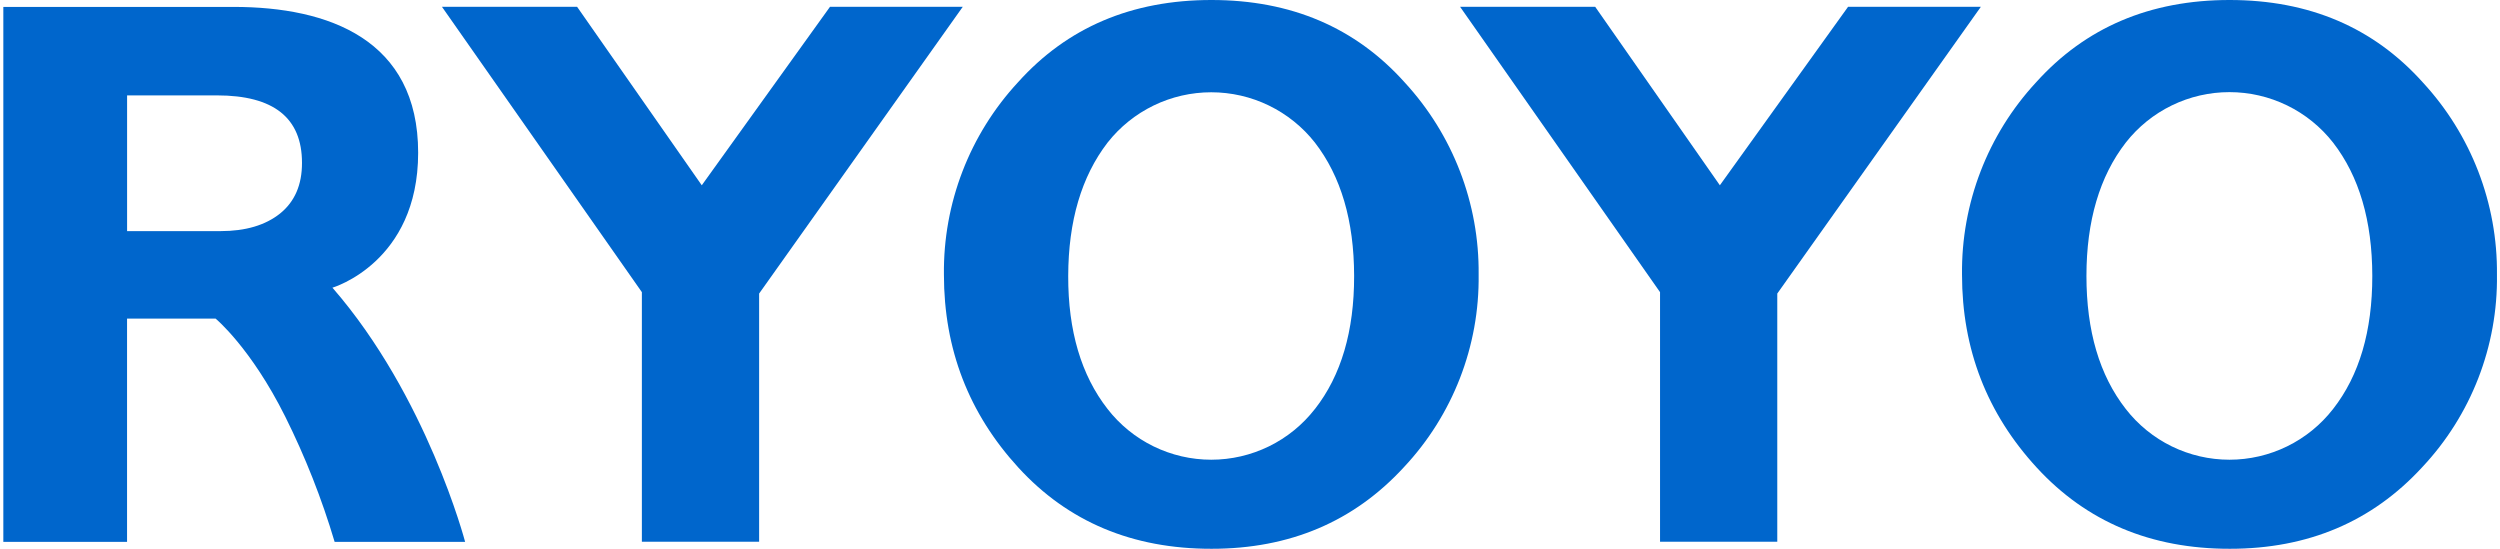
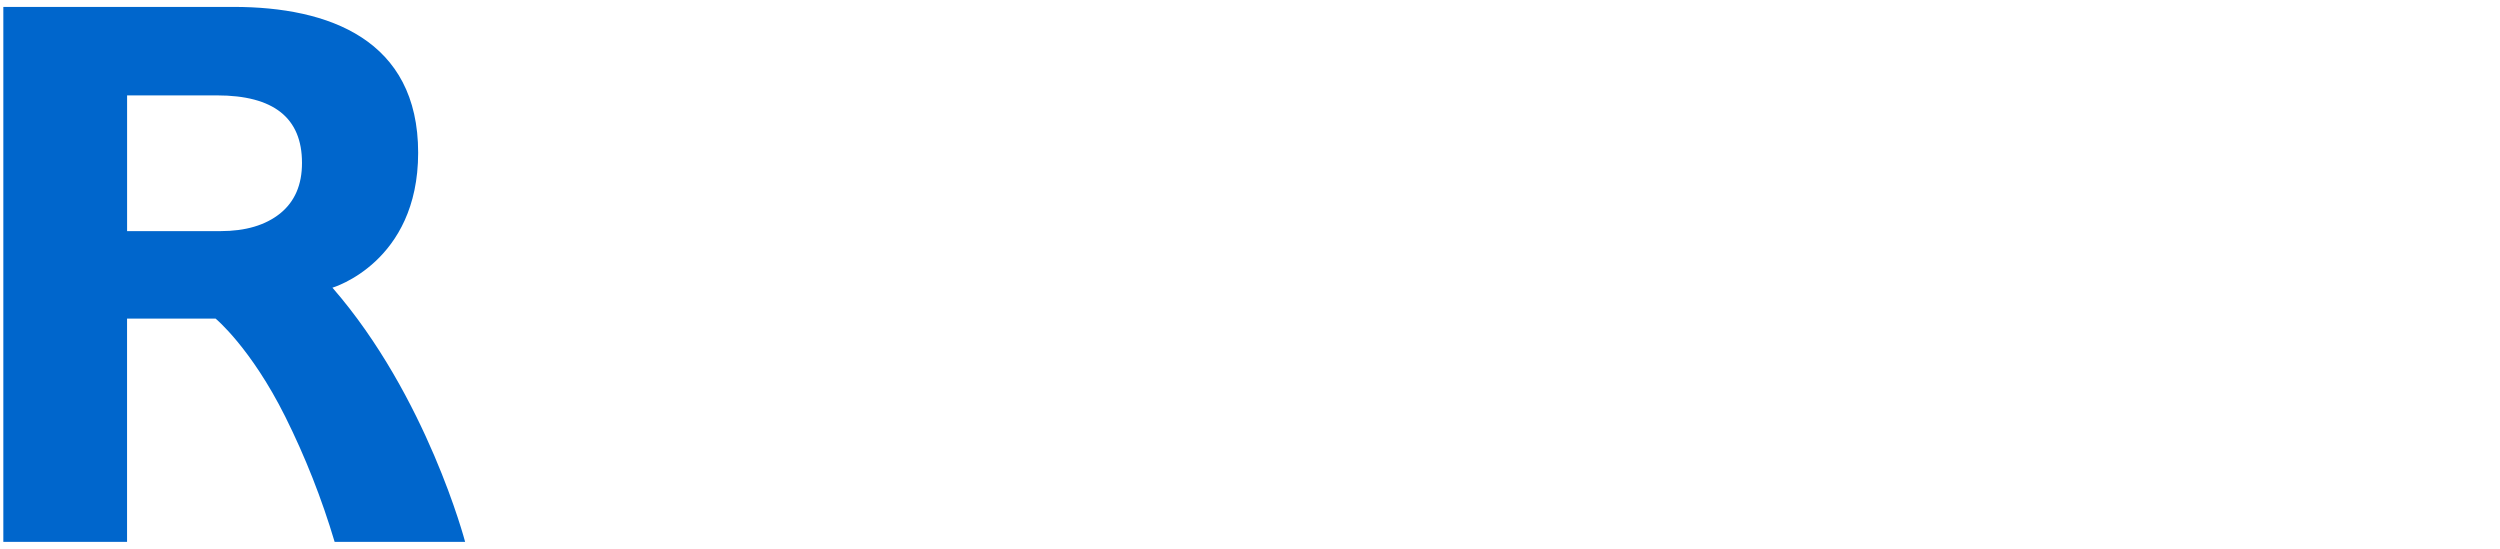
<svg xmlns="http://www.w3.org/2000/svg" width="123" height="27" viewBox="0 0 123 27" fill="none">
  <g clip-path="url(#clip0_1816_2473)">
    <path d="M20.573 7.515C20.573 1.948 16.176 0.34 11.494 0.34H0.164V26.66H6.251V15.675H10.607C10.607 15.675 12.338 17.101 14.036 20.502C15.021 22.481 15.834 24.542 16.464 26.66H22.884C22.884 26.66 21.01 19.505 16.356 14.154C16.352 14.154 20.573 12.927 20.573 7.515ZM13.779 10.505C13.057 11.082 12.08 11.371 10.847 11.371H6.253V4.693H10.676C13.466 4.693 14.86 5.801 14.858 8.015C14.86 9.094 14.5 9.924 13.779 10.505Z" fill="#0066CC" />
-     <path d="M59.604 0C55.68 0 52.507 1.35 50.083 4.051C47.704 6.621 46.401 10.006 46.441 13.509C46.441 17.176 47.663 20.342 50.107 23.008C52.55 25.674 55.718 27.004 59.61 27C63.458 27 66.611 25.663 69.07 22.988C71.477 20.424 72.796 17.026 72.749 13.509C72.785 10.012 71.485 6.633 69.116 4.061C66.691 1.354 63.52 0 59.604 0ZM64.693 20.123C64.089 20.9 63.316 21.529 62.432 21.961C61.548 22.393 60.577 22.618 59.593 22.618C58.609 22.618 57.638 22.393 56.754 21.961C55.87 21.529 55.097 20.9 54.493 20.123C53.195 18.462 52.549 16.279 52.556 13.576C52.563 10.872 53.209 8.686 54.493 7.015C55.1 6.244 55.875 5.62 56.758 5.191C57.642 4.762 58.611 4.54 59.593 4.54C60.575 4.54 61.544 4.762 62.428 5.191C63.311 5.62 64.086 6.244 64.693 7.015C65.975 8.673 66.619 10.859 66.623 13.576C66.627 16.292 65.985 18.475 64.695 20.123H64.693Z" fill="#0066CC" />
-     <path d="M40.837 0.333L34.527 9.116L28.392 0.333H21.743L31.58 14.374V26.654H37.349V14.443L47.369 0.333H40.837Z" fill="#0066CC" />
-     <path d="M119.206 4.059C116.781 1.353 113.611 0 109.696 0C105.781 0 102.607 1.35 100.175 4.051C97.795 6.621 96.491 10.006 96.531 13.509C96.531 17.176 97.757 20.342 100.21 23.008C102.662 25.674 105.829 27.004 109.711 27C113.558 27 116.712 25.663 119.171 22.988C121.581 20.425 122.9 17.026 122.85 13.509C122.885 10.009 121.581 6.629 119.206 4.059ZM114.787 20.123C114.183 20.9 113.41 21.529 112.526 21.961C111.643 22.393 110.672 22.618 109.688 22.618C108.704 22.618 107.734 22.393 106.85 21.961C105.966 21.529 105.193 20.9 104.589 20.123C103.291 18.462 102.653 16.278 102.653 13.576C102.653 10.873 103.302 8.673 104.589 7.015C105.195 6.242 105.969 5.616 106.853 5.186C107.736 4.756 108.706 4.533 109.688 4.533C110.671 4.533 111.64 4.756 112.524 5.186C113.407 5.616 114.181 6.242 114.787 7.015C116.071 8.673 116.714 10.859 116.717 13.576C116.72 16.292 116.077 18.475 114.787 20.123Z" fill="#0066CC" />
-     <path d="M90.926 0.333L84.617 9.116L78.482 0.333H71.835L81.674 14.374V26.654H87.442V14.443L97.459 0.333H90.926Z" fill="#0066CC" />
  </g>
  <defs>
    <clipPath id="clip0_1816_2473">
      <rect width="123" height="27" fill="white" />
    </clipPath>
  </defs>
</svg>